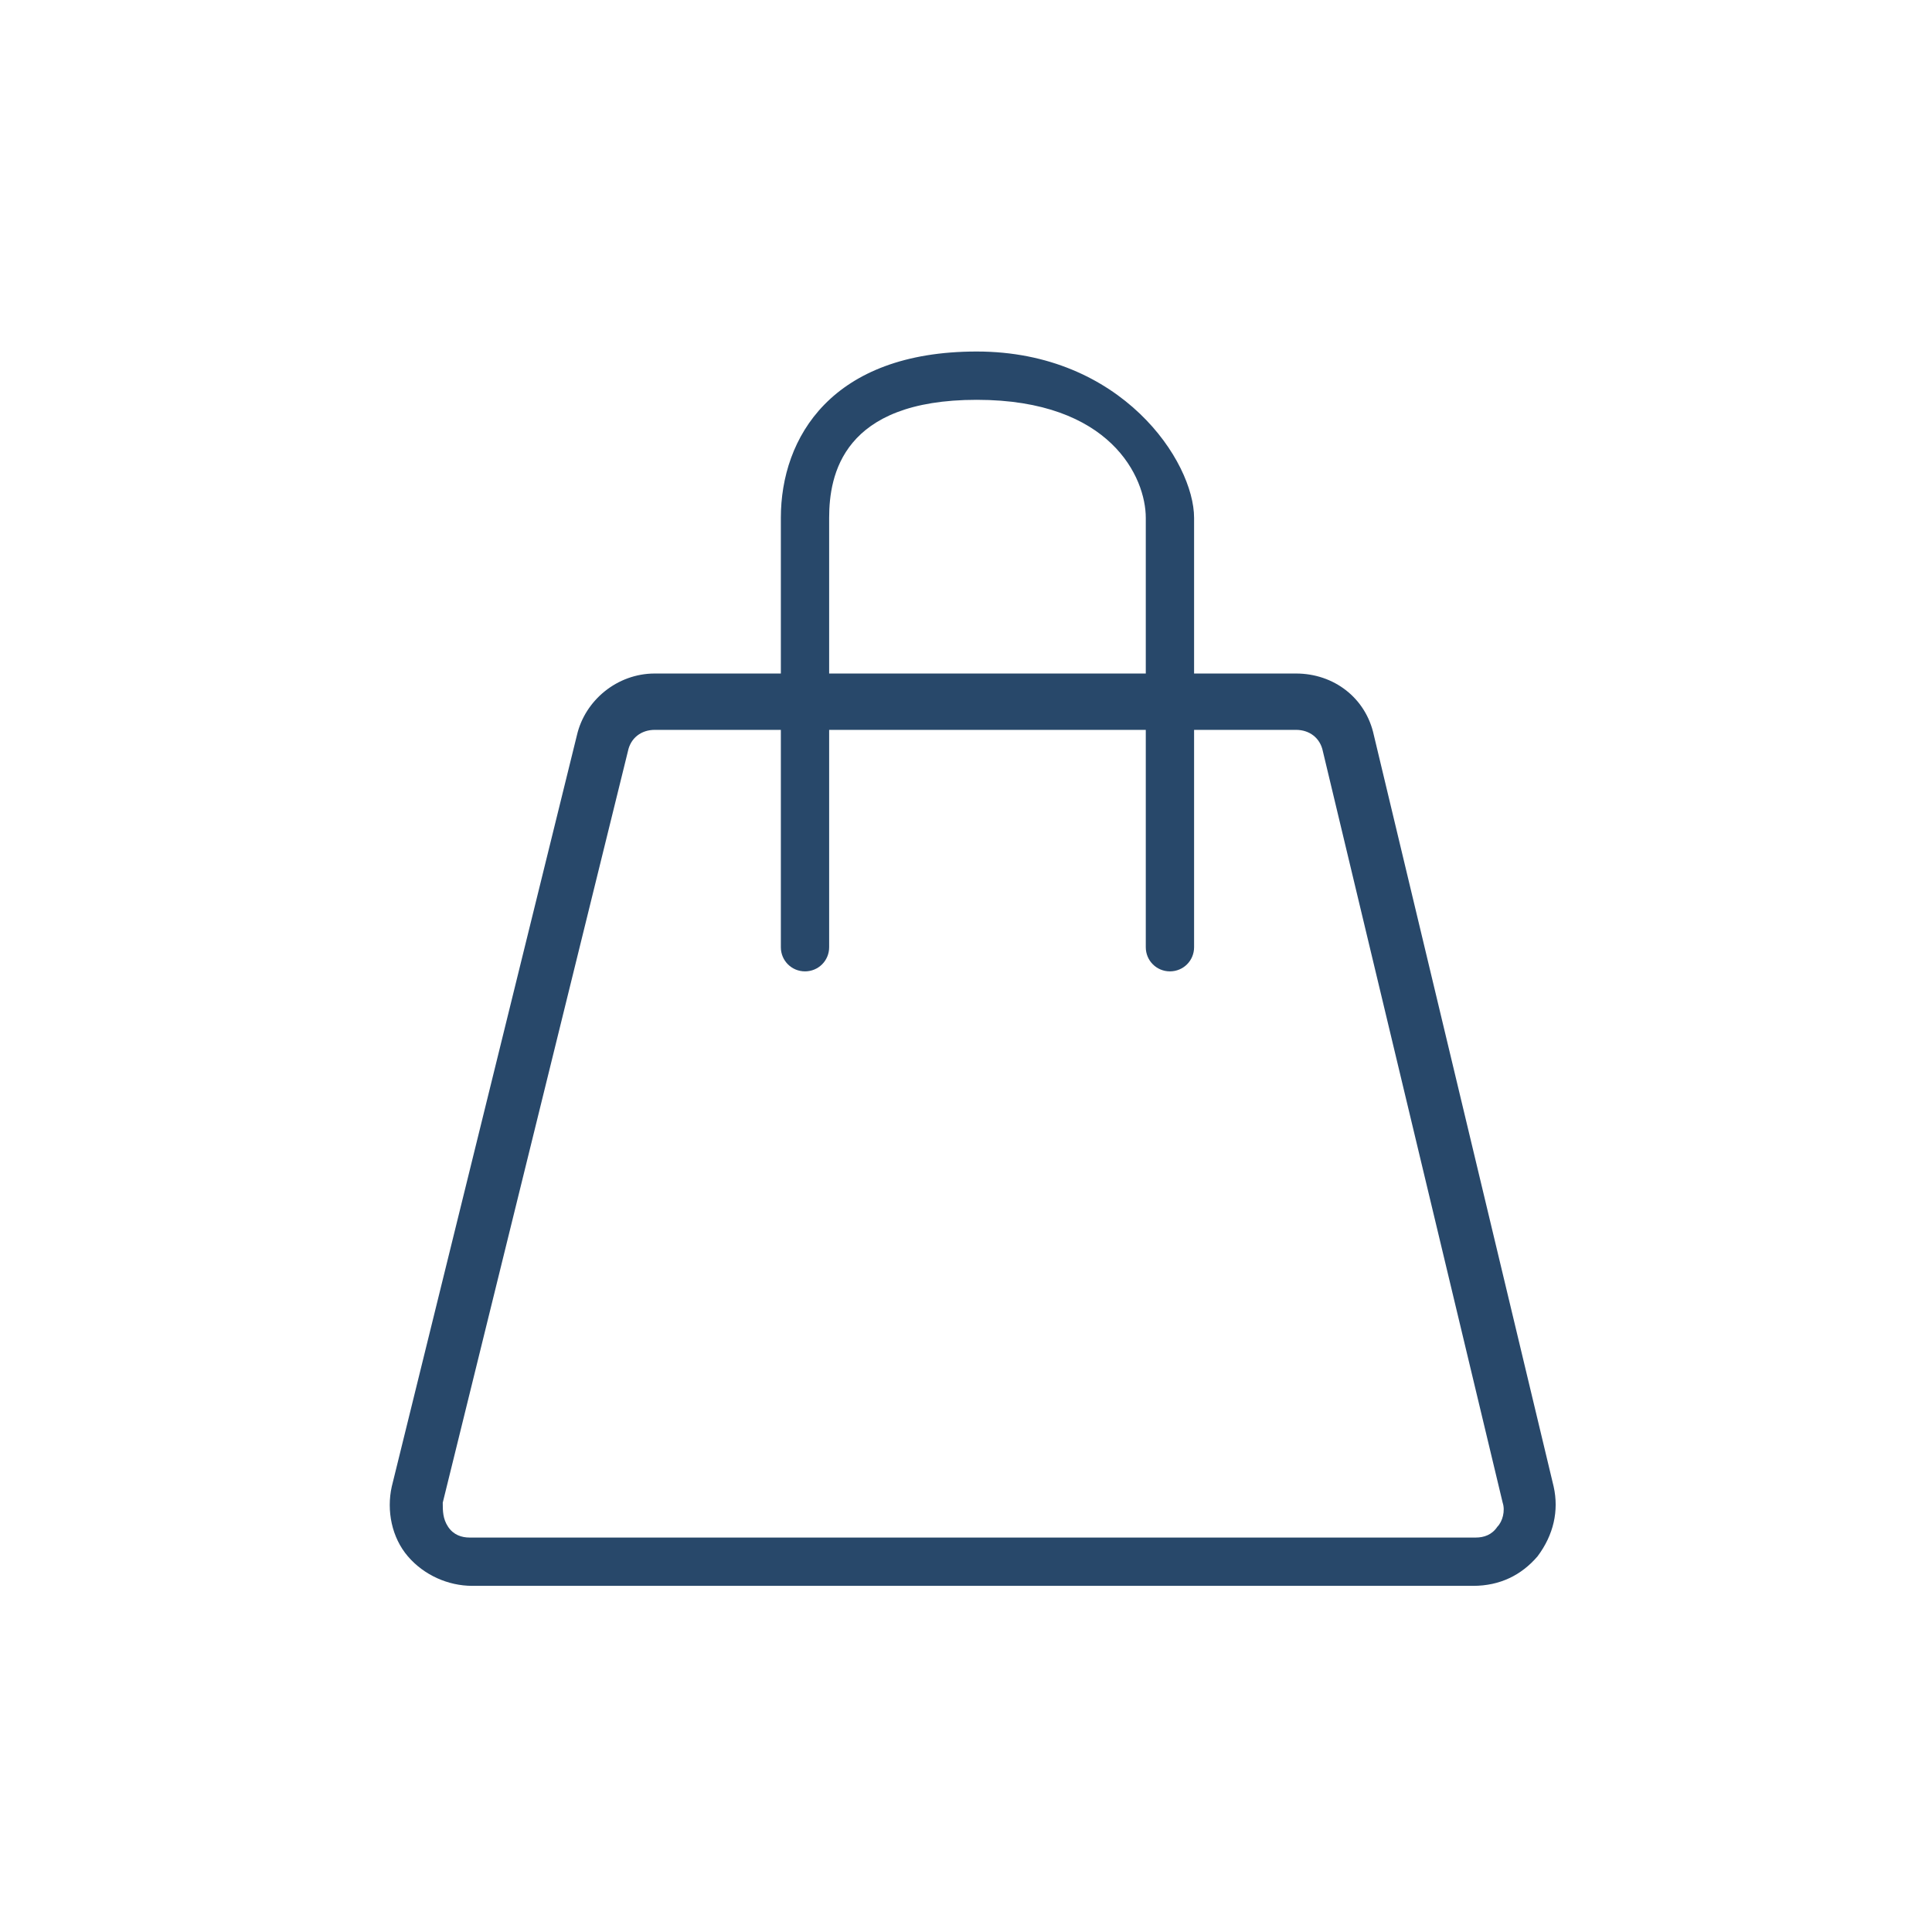
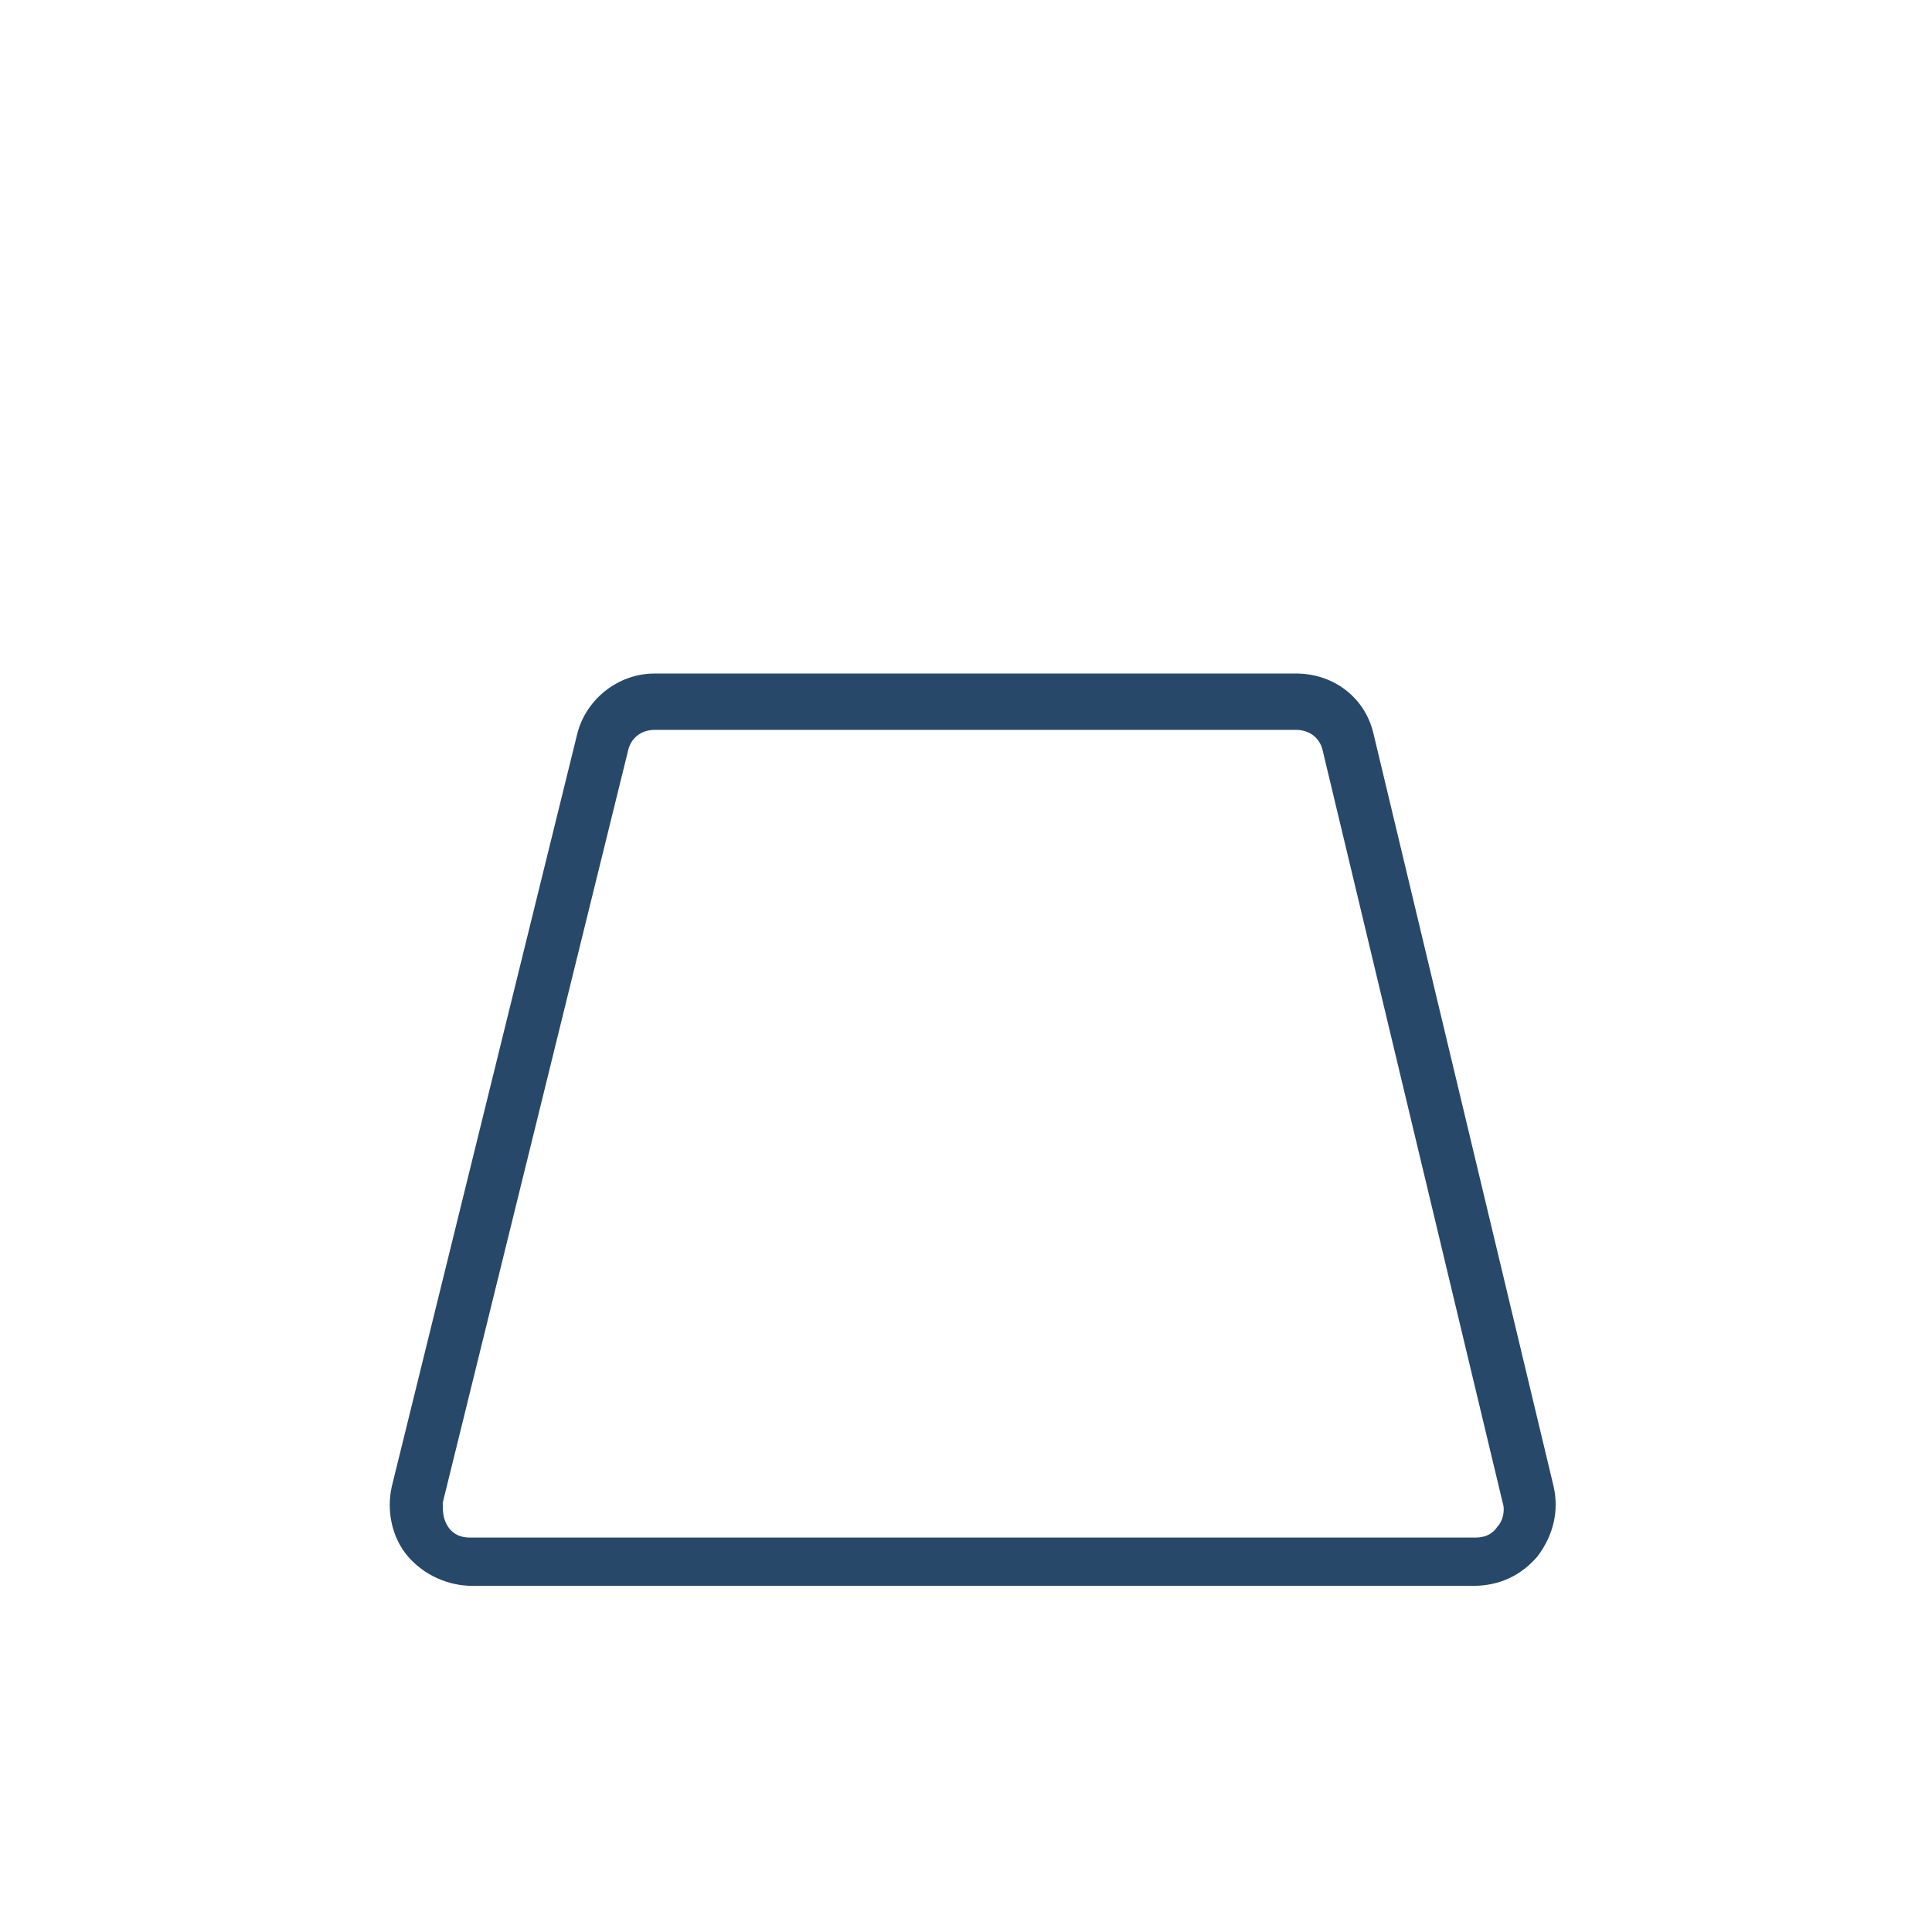
<svg xmlns="http://www.w3.org/2000/svg" version="1.1" viewBox="0 0 72 72">
  <defs>
    <style>
      .cls-1 {
        fill: #28486a;
      }
    </style>
  </defs>
  <g>
    <g id="_レイヤー_1" data-name="レイヤー_1">
      <path class="cls-1" d="M55.1,59.1H17.6c-.9,0-1.8-.4-2.4-1.1-.6-.7-.8-1.7-.6-2.6l6.9-28c.3-1.3,1.5-2.3,2.9-2.3h23.9c1.4,0,2.6.9,2.9,2.3l6.7,28c.2.9,0,1.8-.6,2.6-.6.7-1.4,1.1-2.4,1.1ZM24.4,27.2c-.5,0-.9.3-1,.8l-6.9,28c0,.3,0,.6.2.9s.5.4.8.4h37.5c.3,0,.6-.1.8-.4.2-.2.3-.6.2-.9l-6.7-28c-.1-.5-.5-.8-1-.8h-23.9Z" />
-       <path class="cls-1" d="M43.6,36.2c-.5,0-.9-.4-.9-.9v-16c0-1.5-1.3-4.4-6.3-4.4s-5.5,2.8-5.5,4.4v16c0,.5-.4.9-.9.9s-.9-.4-.9-.9v-16c0-3,1.9-6.2,7.3-6.2s8.1,4.1,8.1,6.2v16c0,.5-.4.9-.9.9Z" />
    </g>
  </g>
</svg>